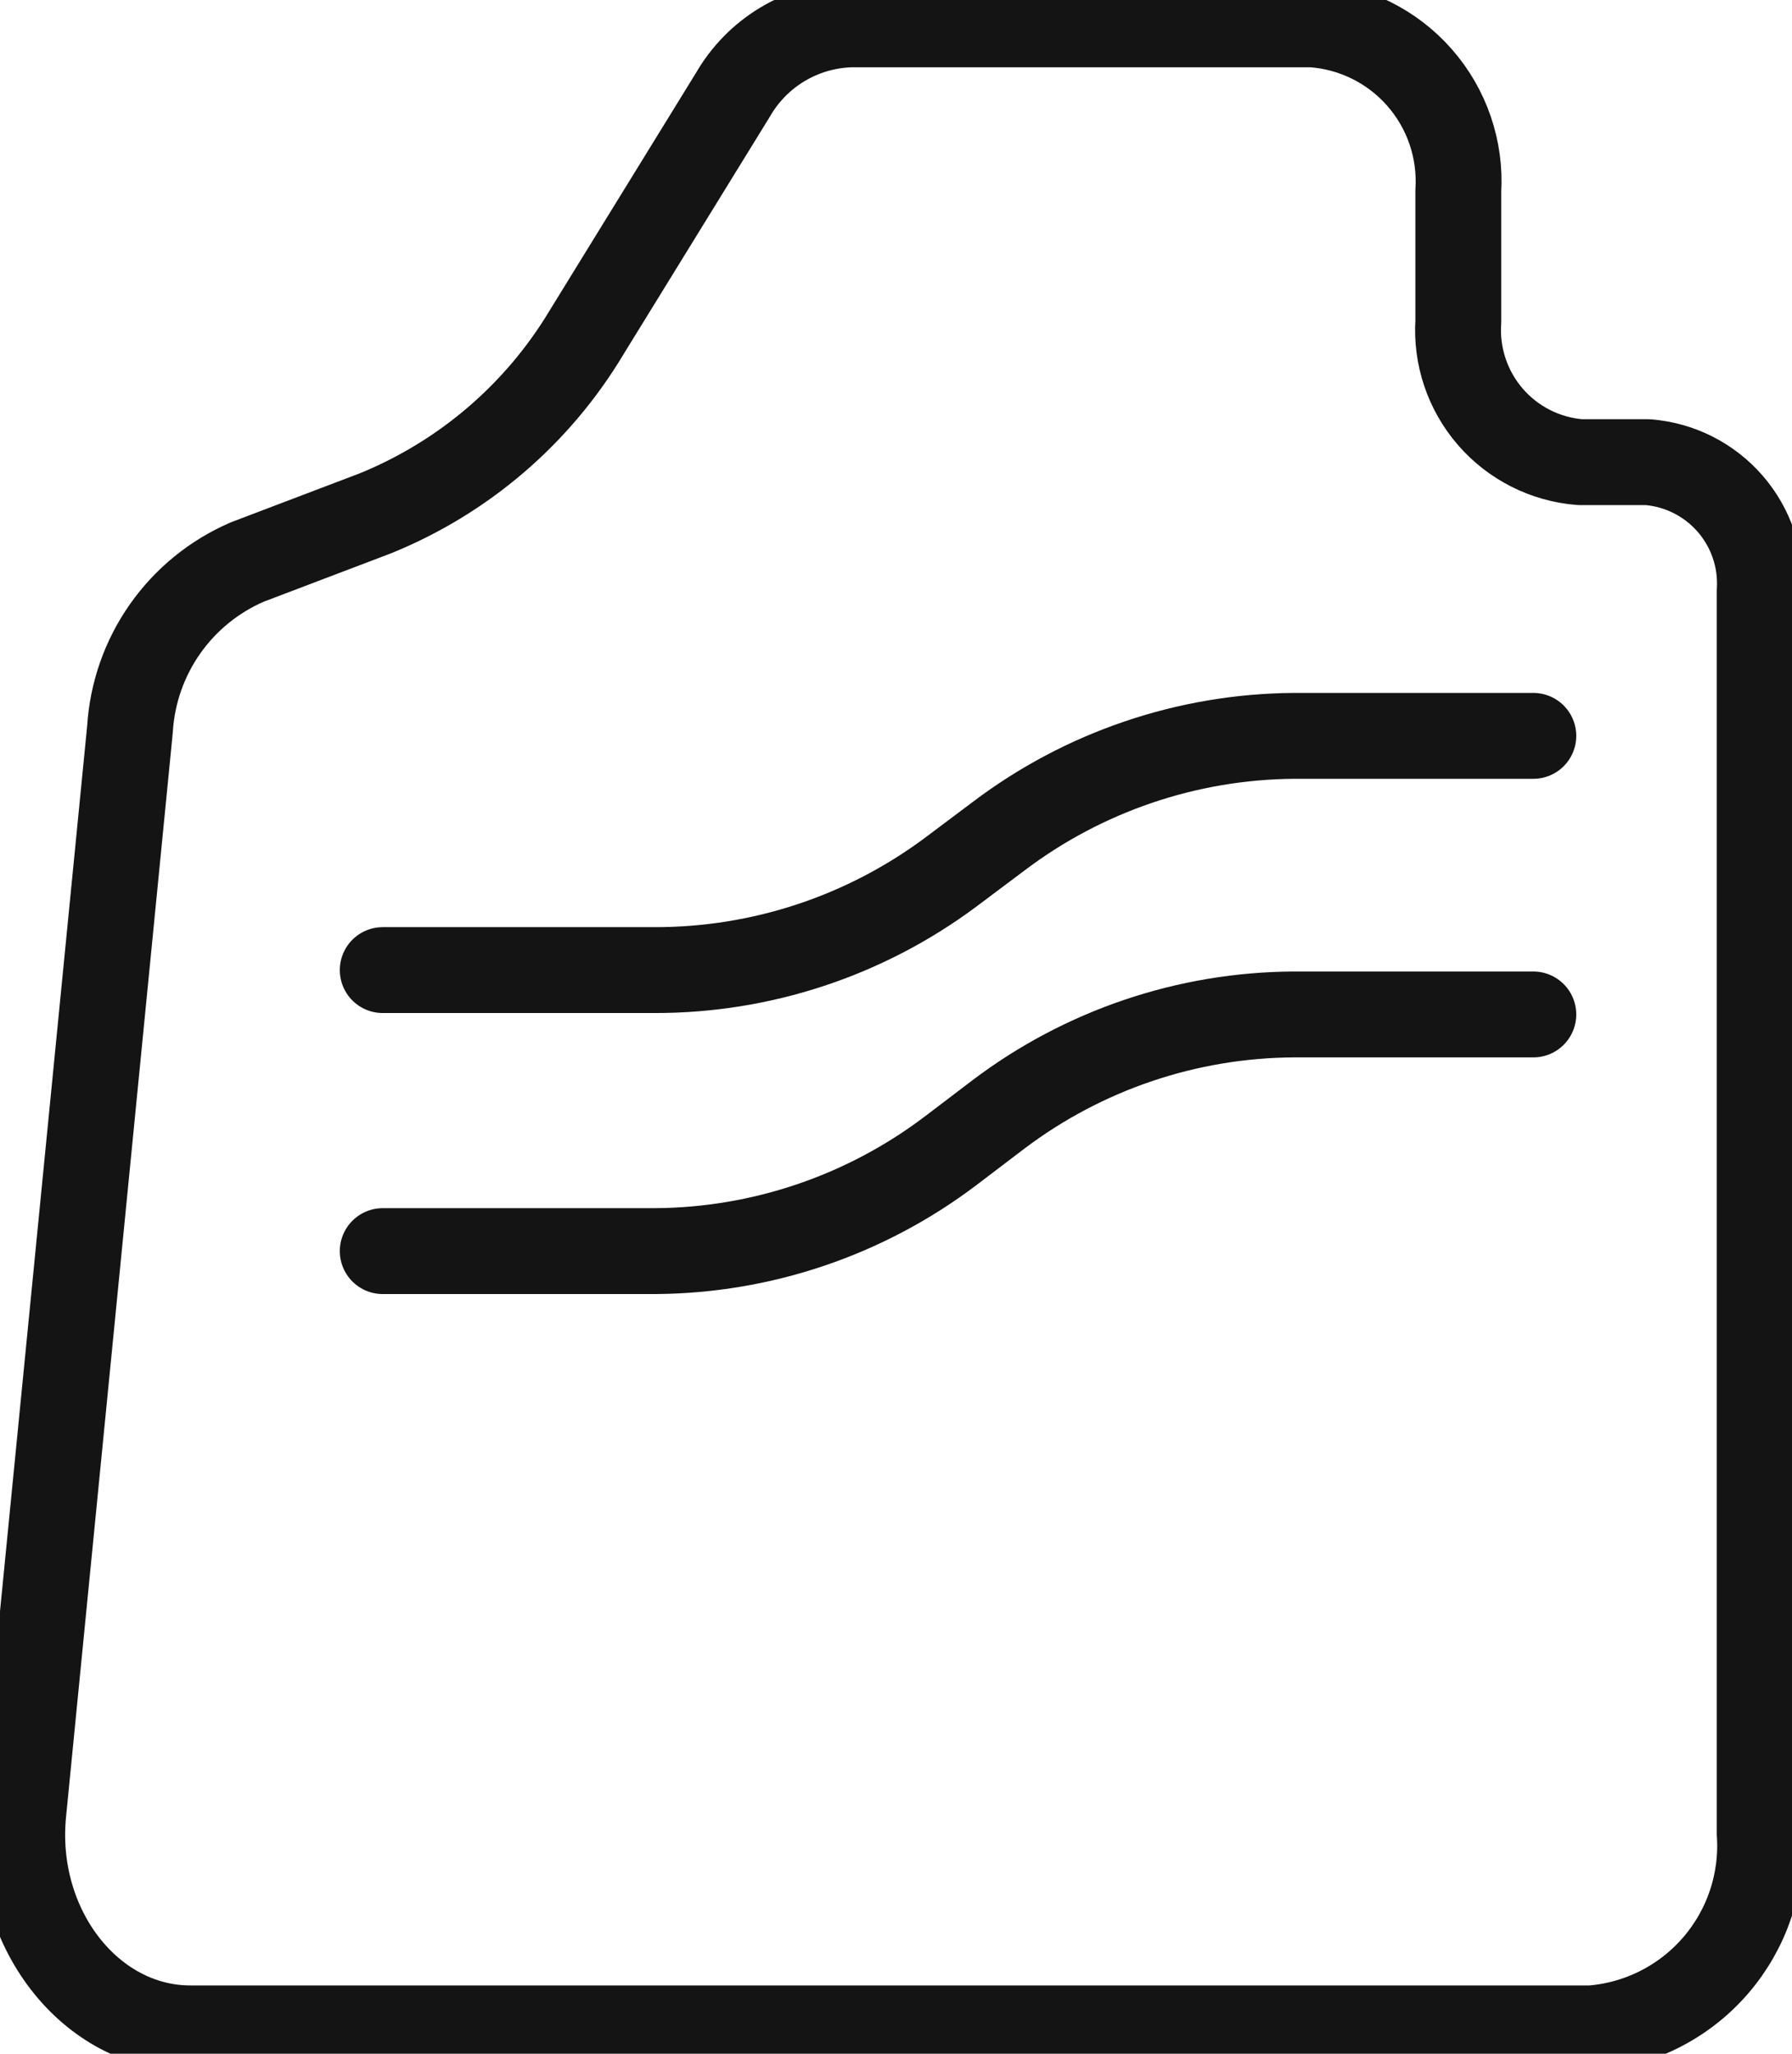
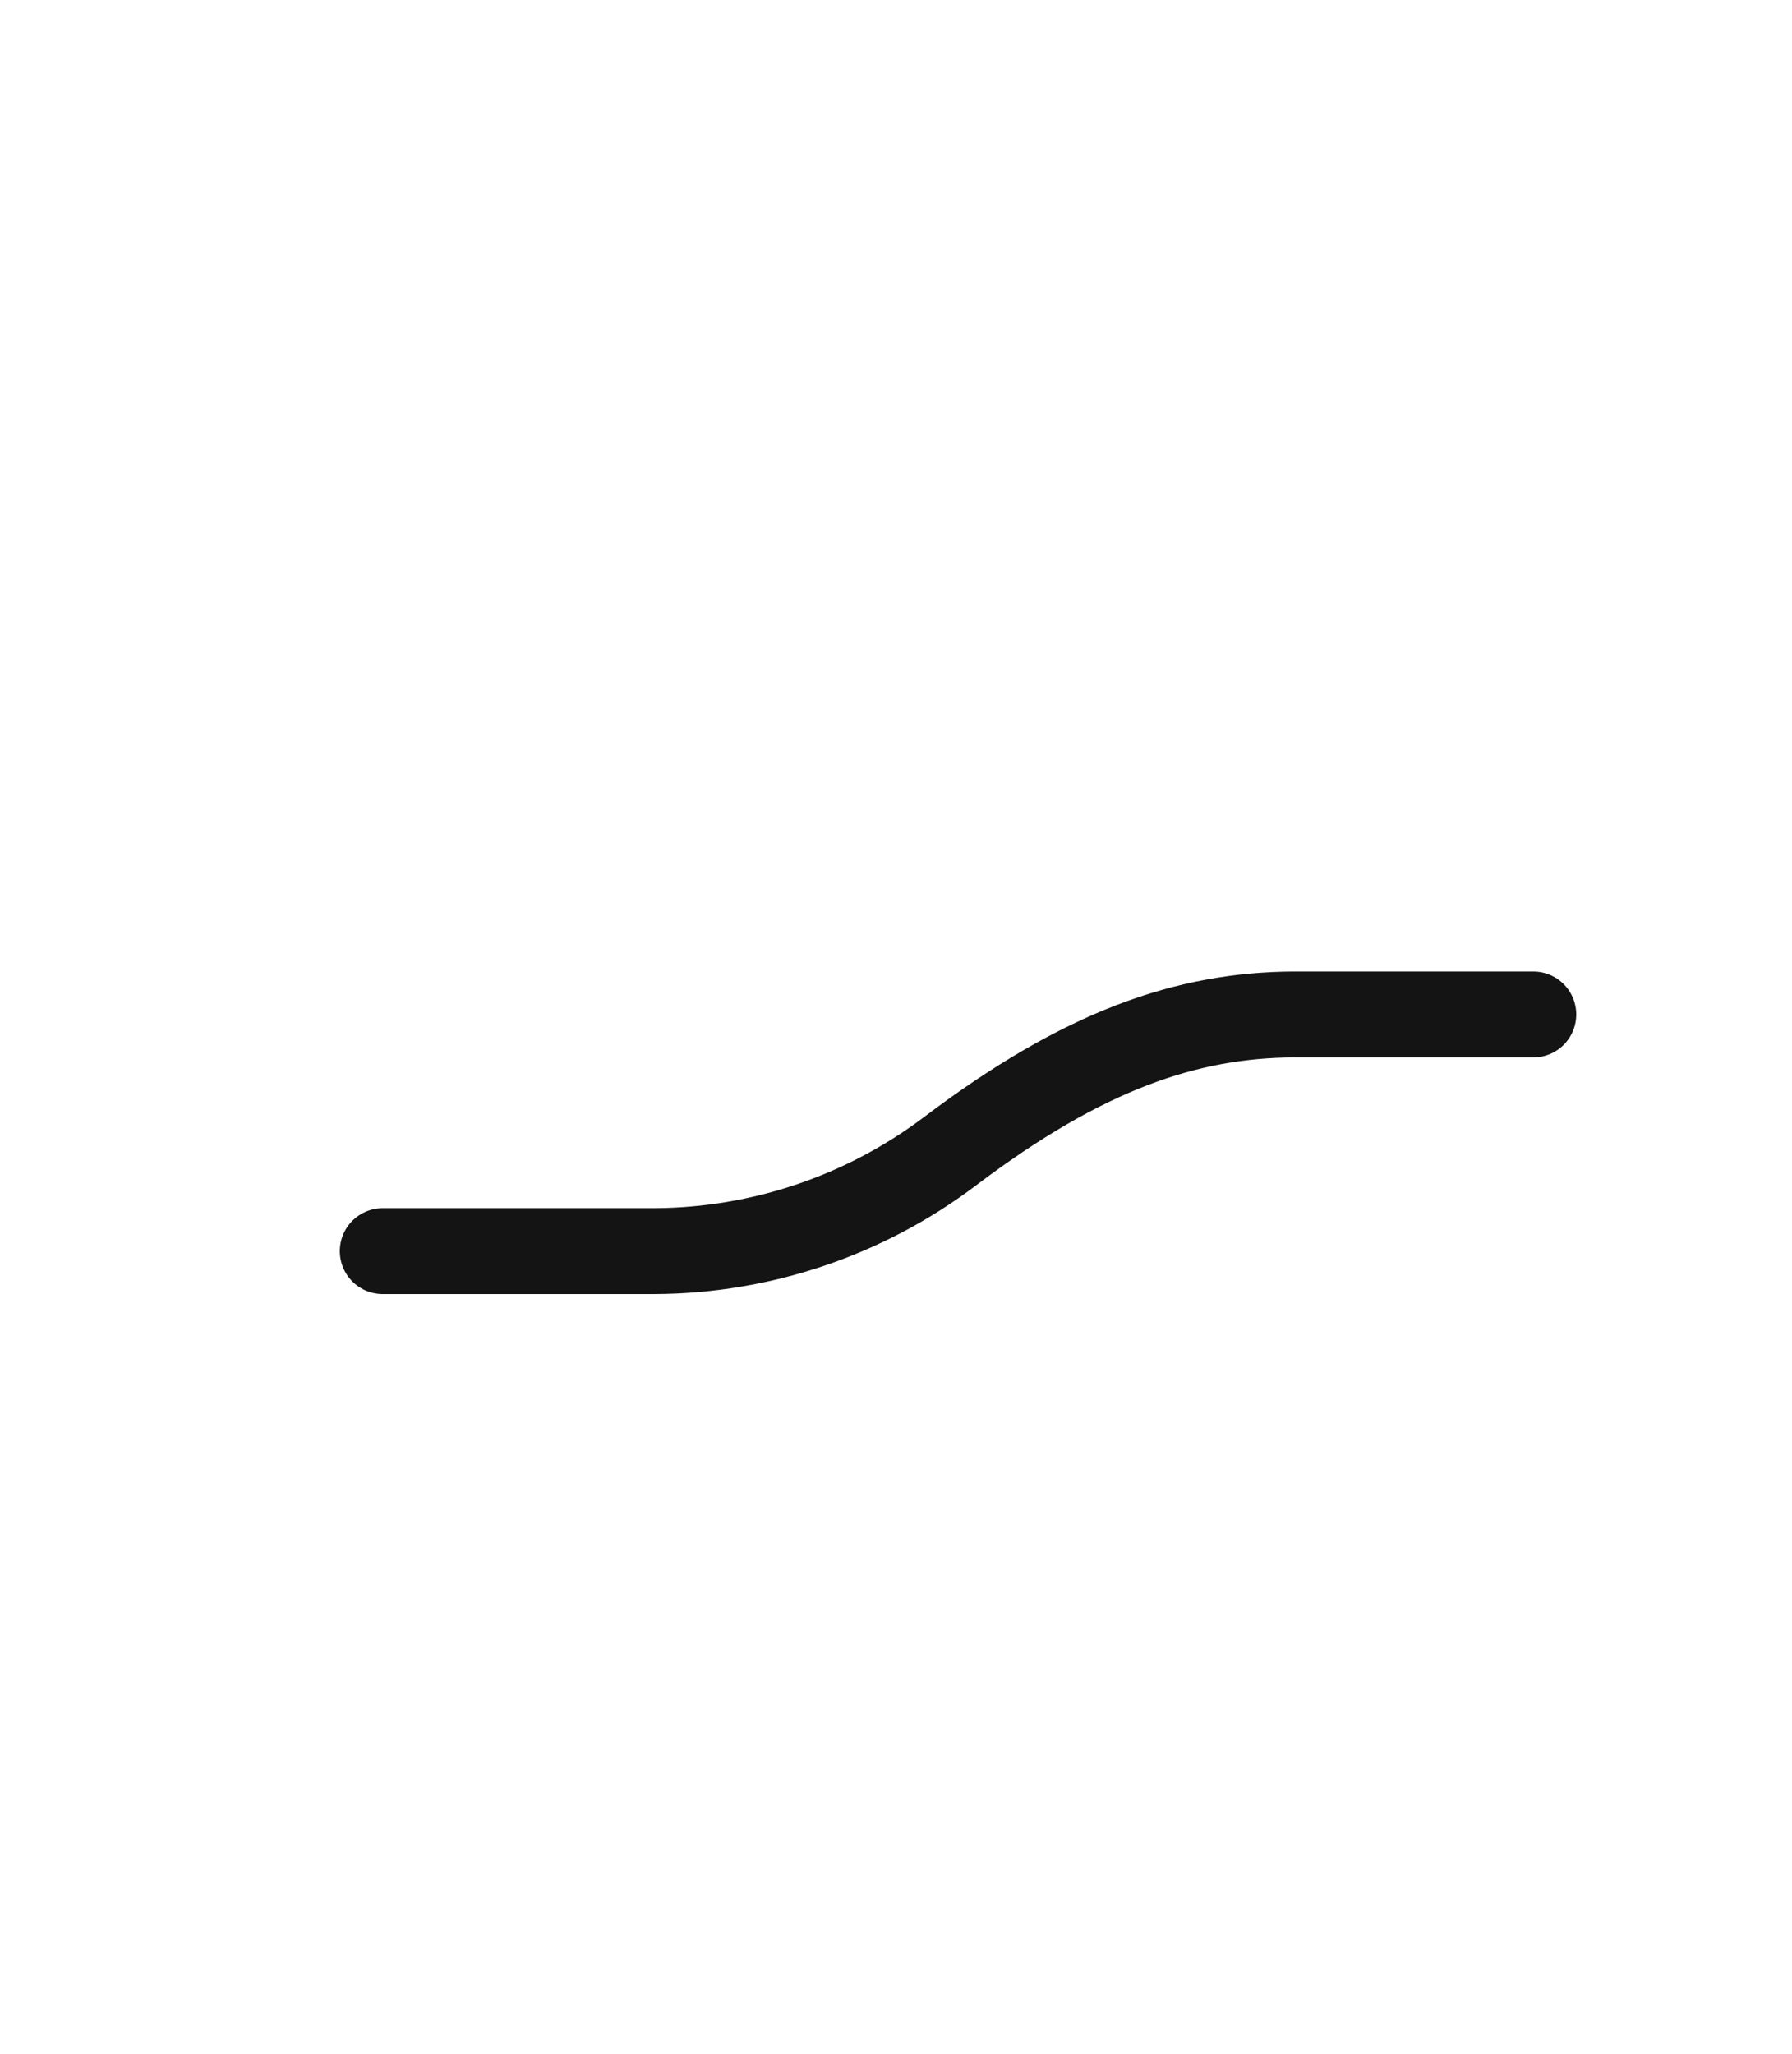
<svg xmlns="http://www.w3.org/2000/svg" width="48" height="55" viewBox="0 0 48 55" fill="none">
-   <path d="M39.062 8.608V5.113C39.13 4.003 38.757 2.912 38.024 2.077C37.291 1.241 36.258 0.729 35.149 0.652H22.798C22.152 0.669 21.521 0.852 20.966 1.183C20.411 1.514 19.951 1.983 19.629 2.543L15.716 8.895C14.407 11.084 12.419 12.787 10.056 13.747L6.625 15.051C5.739 15.433 4.976 16.053 4.421 16.843C3.866 17.633 3.541 18.561 3.482 19.524L0.626 48.531C0.313 51.609 2.413 54.322 5.099 54.322H42.623C43.91 54.222 45.106 53.618 45.951 52.641C46.796 51.664 47.222 50.393 47.135 49.105V15.834C47.189 14.979 46.905 14.137 46.344 13.491C45.782 12.844 44.989 12.444 44.136 12.377H42.323C41.393 12.304 40.529 11.867 39.919 11.162C39.309 10.456 39.001 9.539 39.062 8.608Z" stroke="#141414" stroke-width="2.3" stroke-linecap="round" stroke-linejoin="round" />
-   <path d="M10.252 25.98H17.542C20.389 25.983 23.16 25.069 25.446 23.372L26.75 22.394C29.027 20.671 31.799 19.729 34.654 19.707H41.071" stroke="#141414" stroke-width="2.3" stroke-linecap="round" stroke-linejoin="round" />
-   <path d="M10.252 33.506H17.542C20.396 33.49 23.168 32.552 25.446 30.832L26.75 29.841C29.028 28.121 31.8 27.183 34.654 27.168H41.071" stroke="#141414" stroke-width="2.3" stroke-linecap="round" stroke-linejoin="round" />
+   <path d="M10.252 33.506H17.542C20.396 33.49 23.168 32.552 25.446 30.832C29.028 28.121 31.8 27.183 34.654 27.168H41.071" stroke="#141414" stroke-width="2.3" stroke-linecap="round" stroke-linejoin="round" />
</svg>